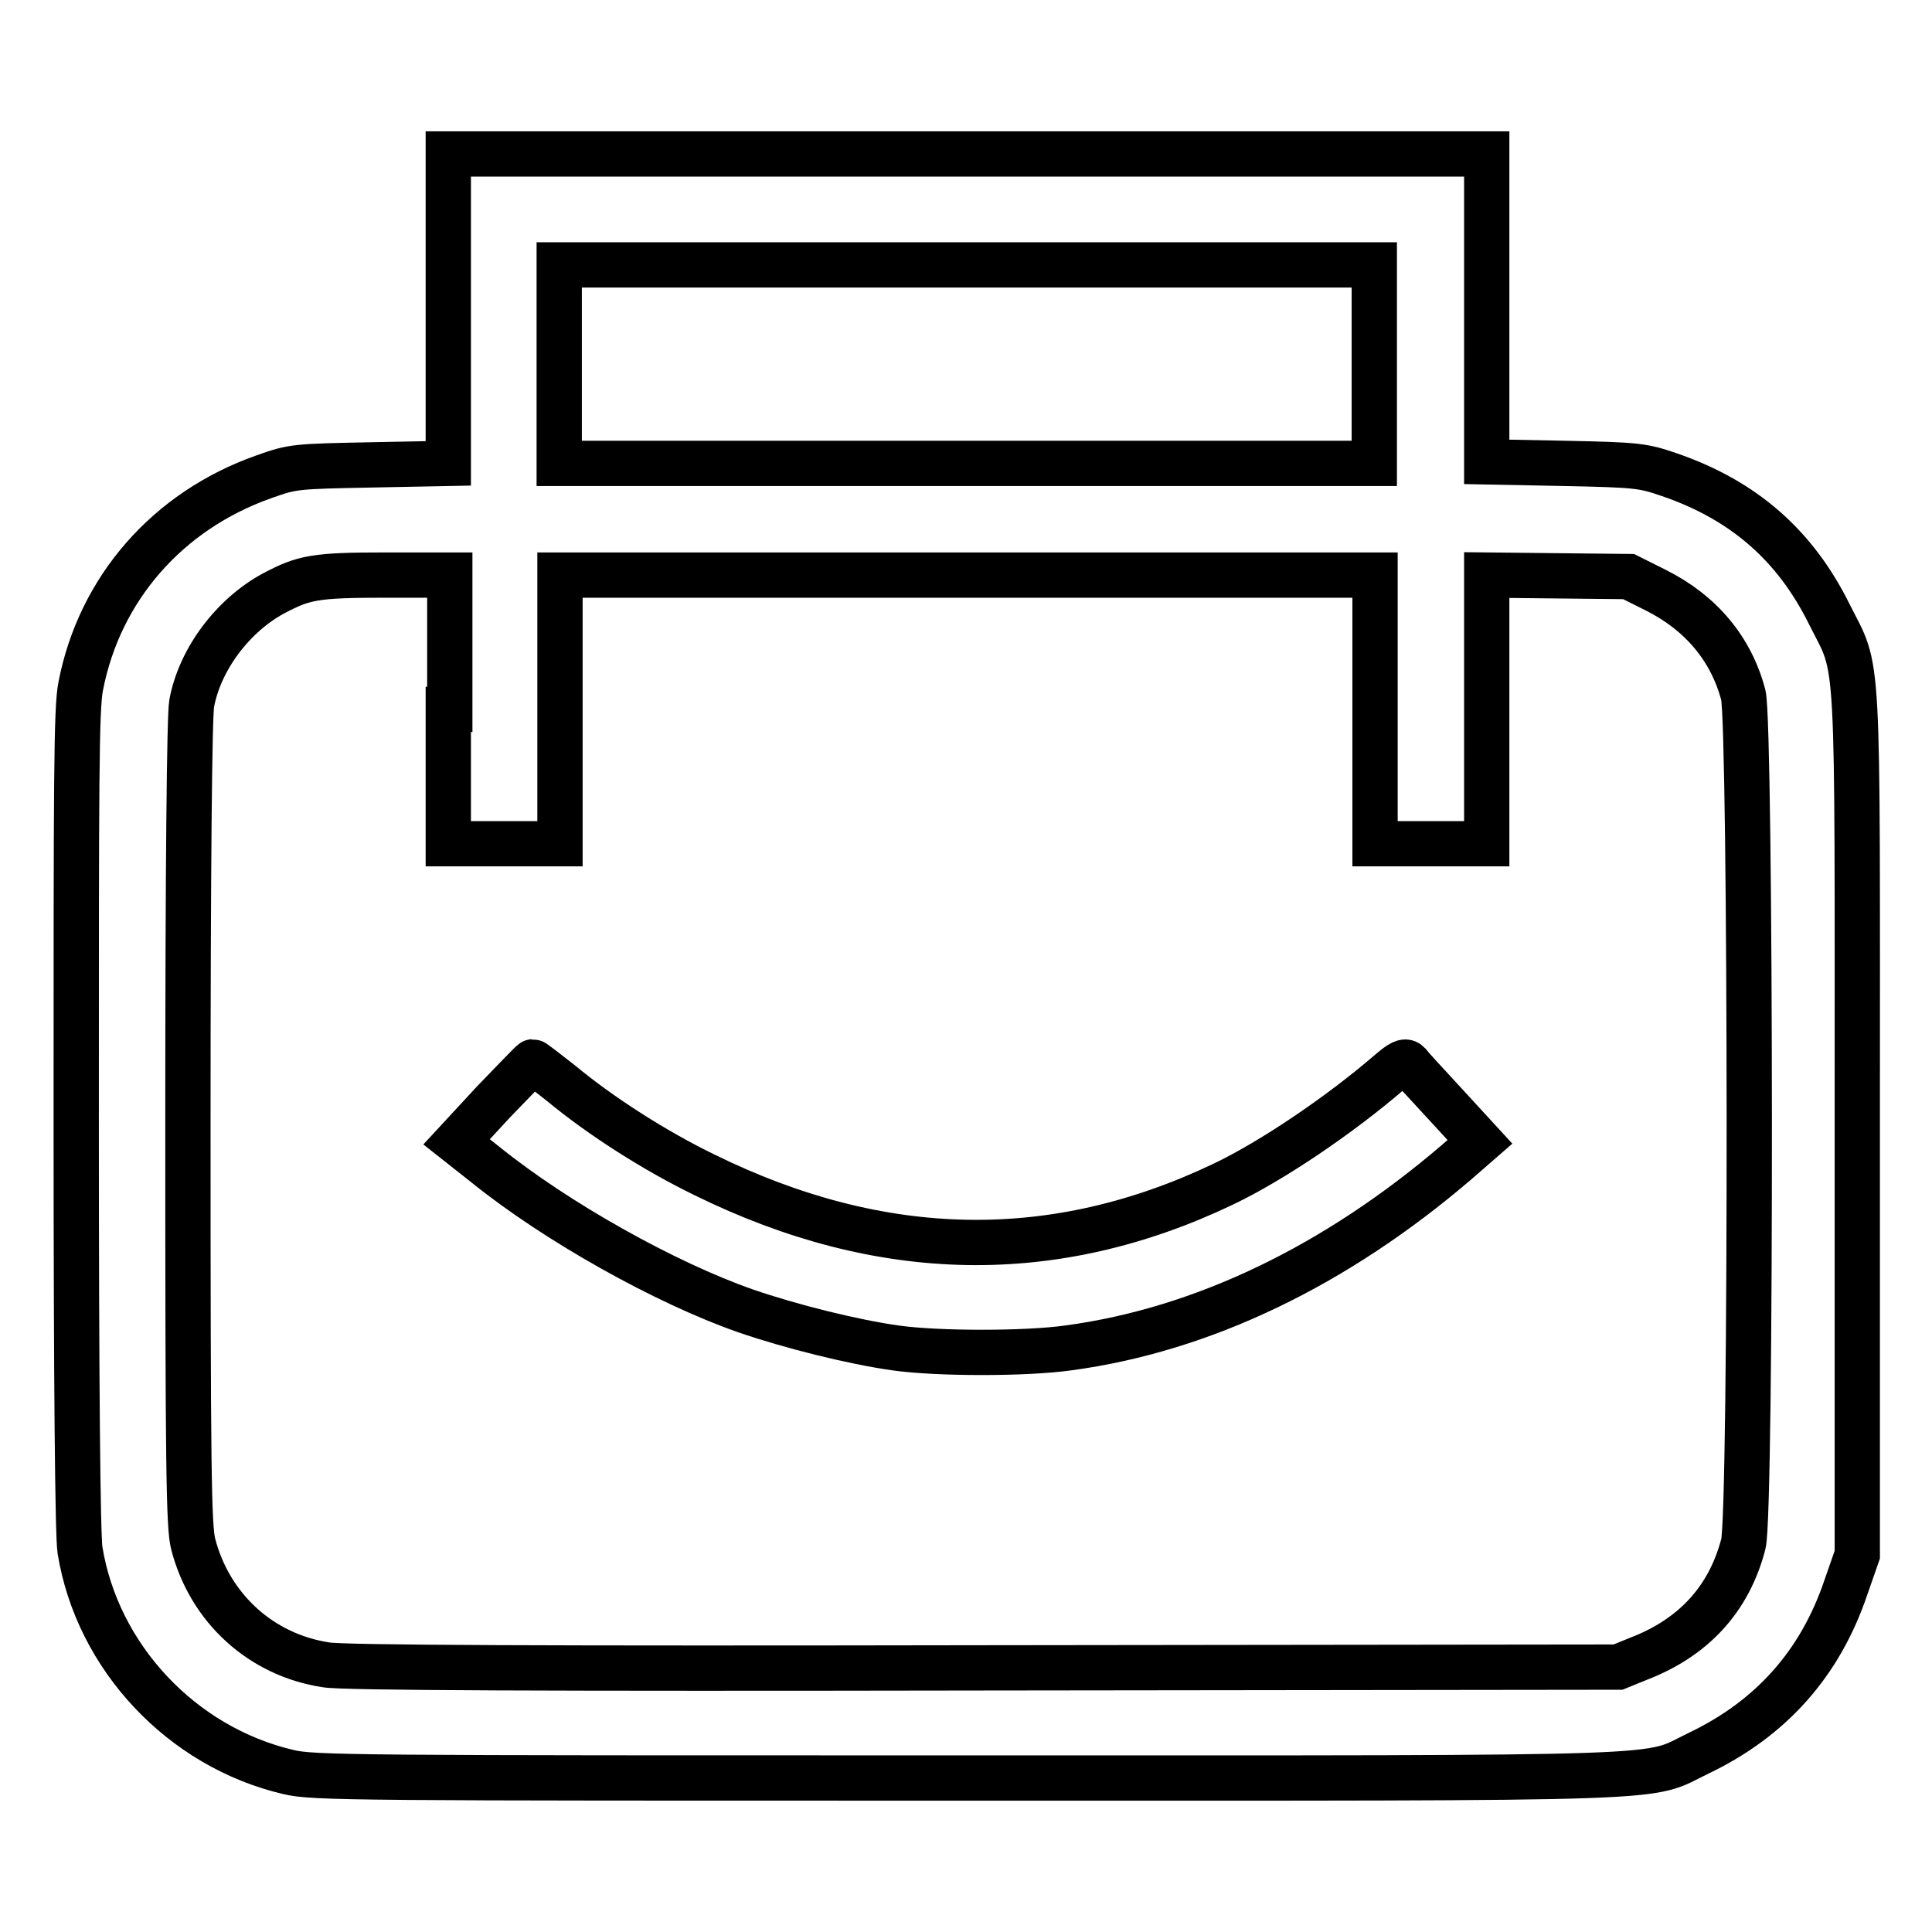
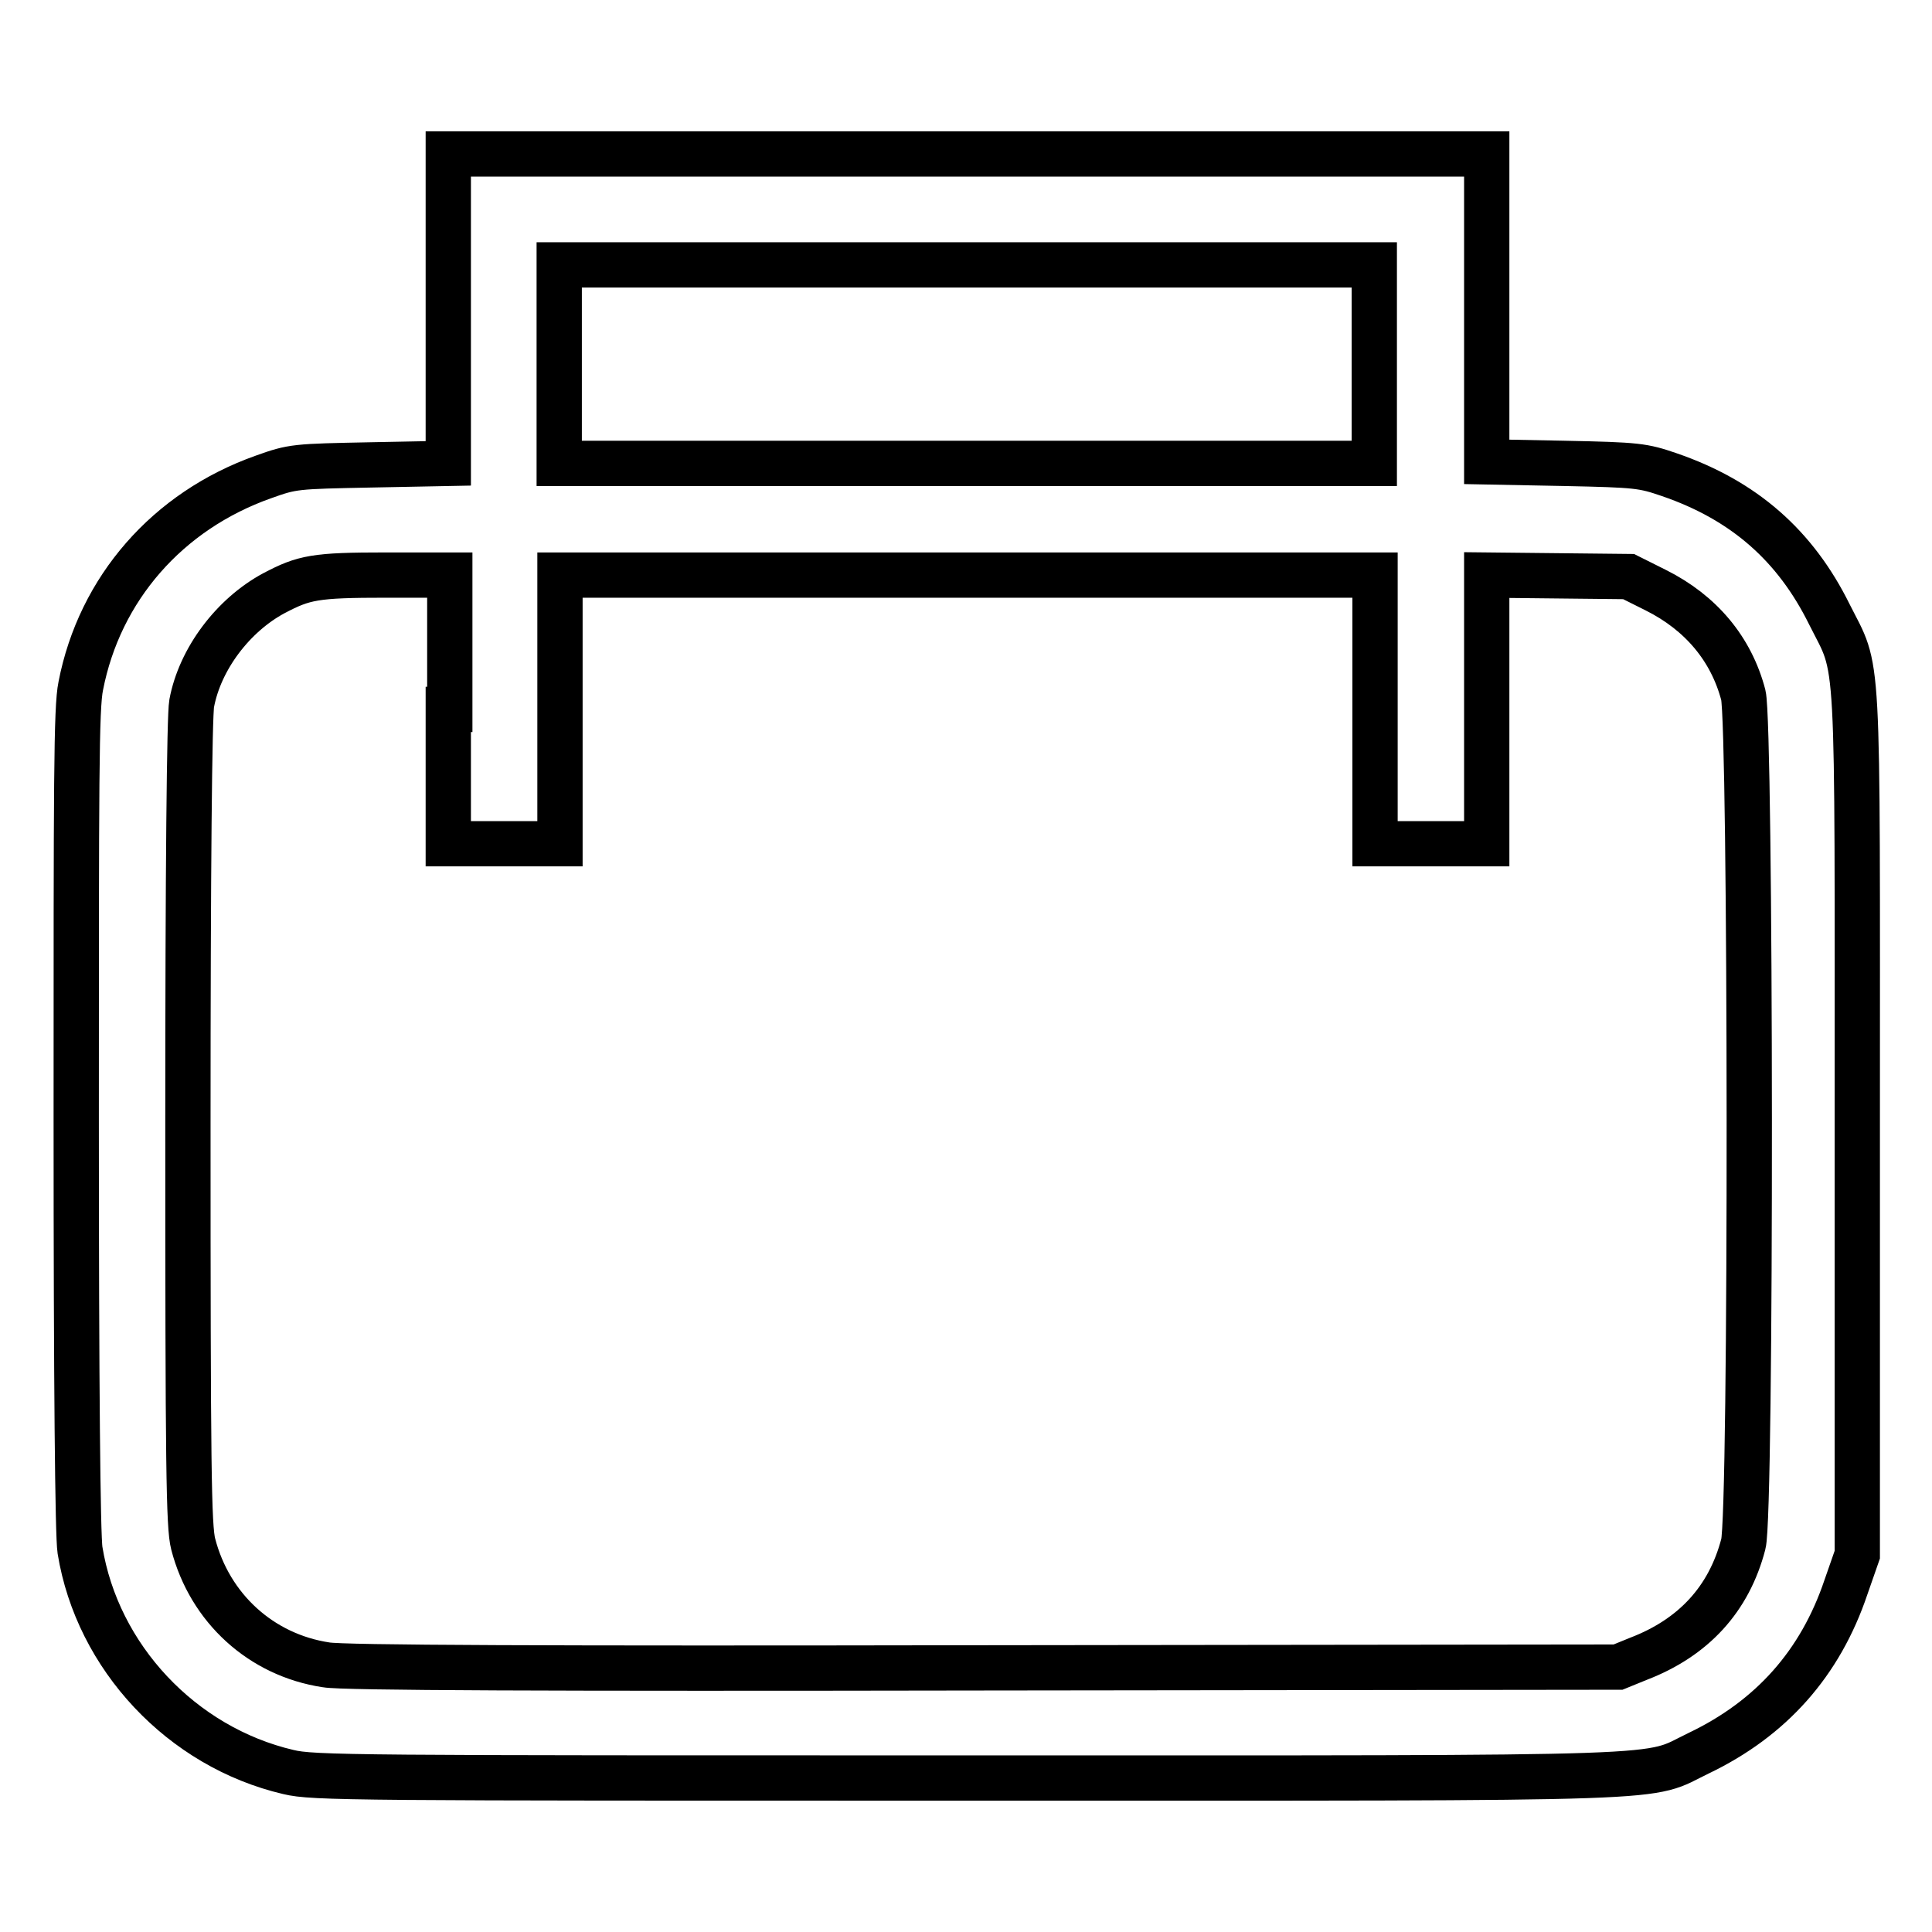
<svg xmlns="http://www.w3.org/2000/svg" version="1.1" x="0px" y="0px" viewBox="0 0 256 256" enable-background="new 0 0 256 256" xml:space="preserve">
  <g>
    <g>
      <g>
        <path stroke-width="6" fill-opacity="0" stroke="#000000" d="M59.4,40.9v20.5l-10.2,0.2c-10.1,0.2-10.4,0.2-14.3,1.6c-12.7,4.5-21.7,14.8-24.2,27.7c-0.6,2.9-0.6,12.4-0.6,57.5c0,35.2,0.2,55.1,0.5,57c2.3,14.2,13.5,26.1,27.6,29.4c3.3,0.8,8.6,0.8,90,0.8c96.8,0,89.6,0.2,96.9-3.3c9.6-4.6,16.1-11.9,19.5-22l1.5-4.3v-57.2c0-64.5,0.3-59.4-3.7-67.4c-4.5-9.1-11.3-15.1-21.2-18.5c-3.5-1.2-4.2-1.3-13.9-1.5l-10.3-0.2V40.9V20.4h-68.7H59.4V40.9z M182.1,48.3v13.1h-54h-54V48.3V35.1h54h54V48.3L182.1,48.3z M59.4,94v17.8h7.4h7.4V94V76.2h54h54V94v17.8h7.4h7.4V93.9V76.2l9.4,0.1l9.4,0.1l3.6,1.8c6,3,10,7.8,11.6,13.9c1,4.1,1.1,108.5,0,112.5c-1.9,7.3-6.6,12.4-13.9,15.2l-2.7,1.1l-84,0.1c-57.8,0.1-85,0-87.2-0.4c-8.6-1.3-15.4-7.5-17.6-16c-0.6-2.3-0.7-10.2-0.7-55.8c0-33.6,0.2-54,0.5-55.6c1.1-5.9,5.5-11.7,10.9-14.6c4-2.1,5.4-2.4,14.9-2.4l8.4,0V94L59.4,94z" />
-         <path stroke-width="6" fill-opacity="0" stroke="#000000" d="M184.2,142c-6.6,5.7-15.6,11.8-22.1,14.9c-22.4,10.7-45.3,10.3-68.7-1.2c-6.6-3.2-13.8-7.8-19.1-12.2c-1.9-1.5-3.6-2.8-3.7-2.8c-0.1,0-2.4,2.4-5.2,5.3l-4.9,5.3l3.8,3c9.4,7.6,23.9,15.7,34.5,19.4c6.1,2.1,14.2,4.1,19.8,4.9s17.4,0.8,23,0c17.8-2.4,35.4-10.9,51.4-24.6l3.1-2.7l-4.5-4.9c-2.5-2.7-4.8-5.2-5-5.5C186.2,140.5,185.6,140.8,184.2,142z" />
      </g>
    </g>
  </g>
</svg>